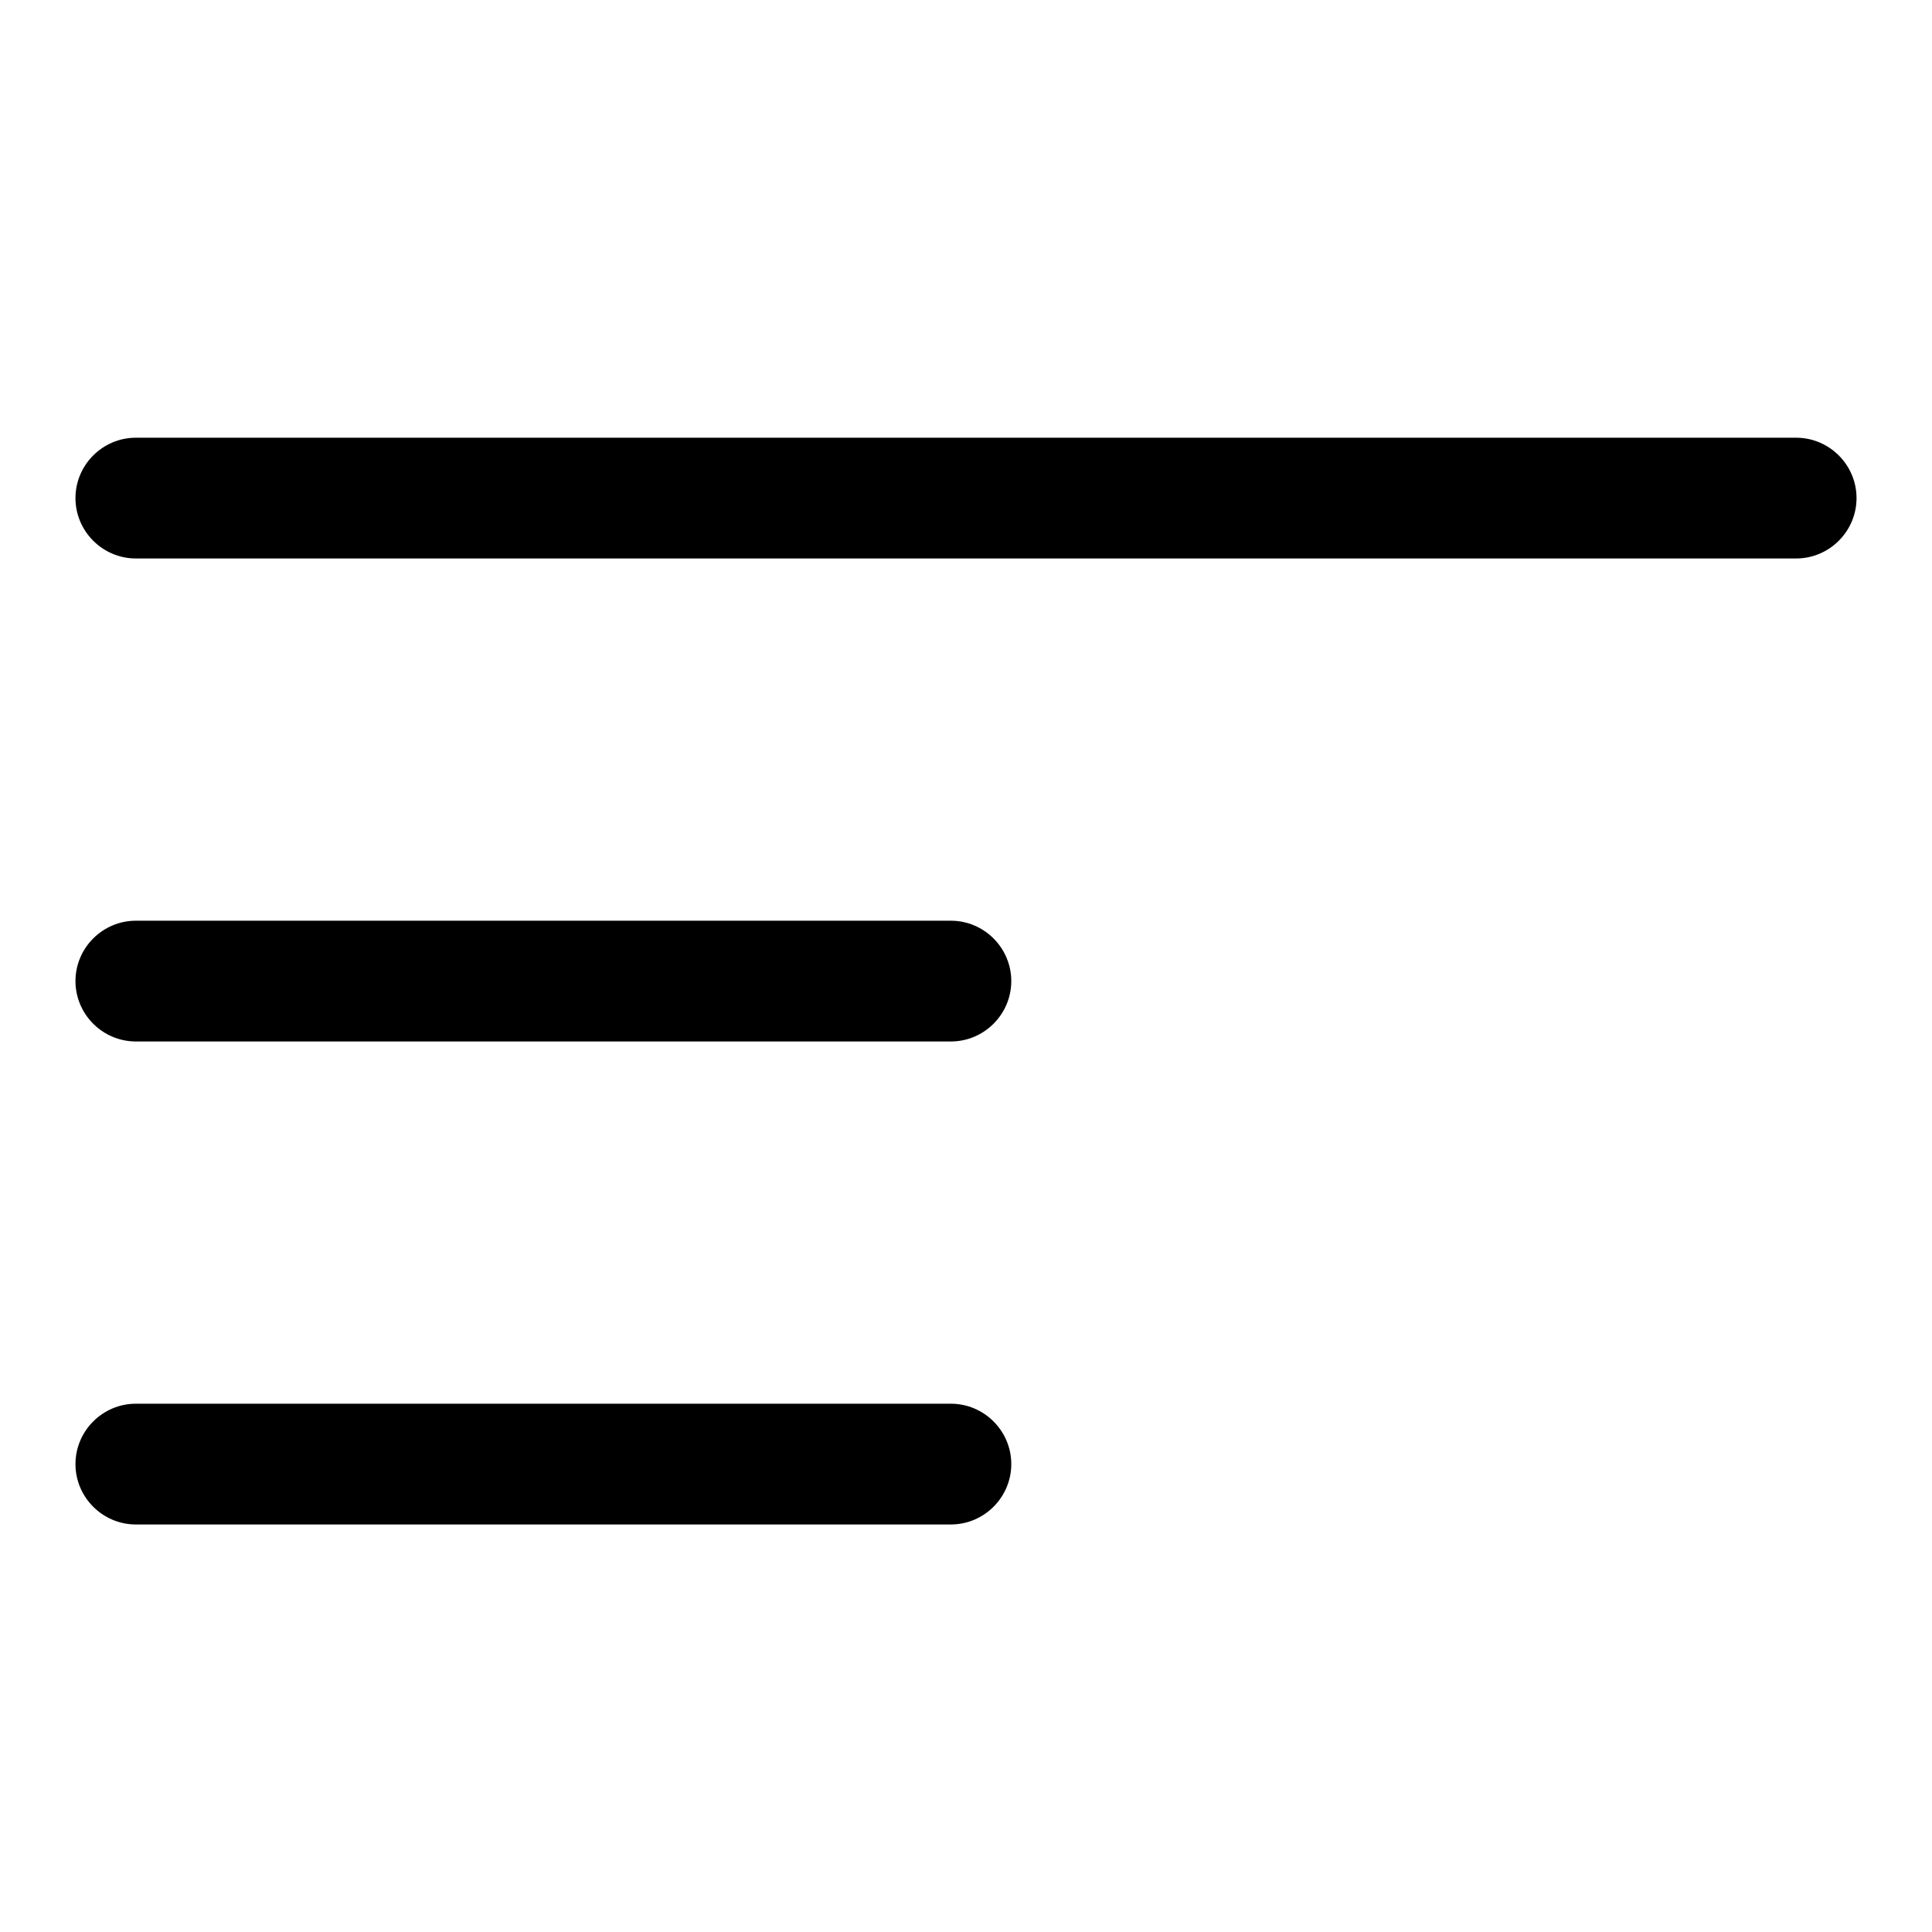
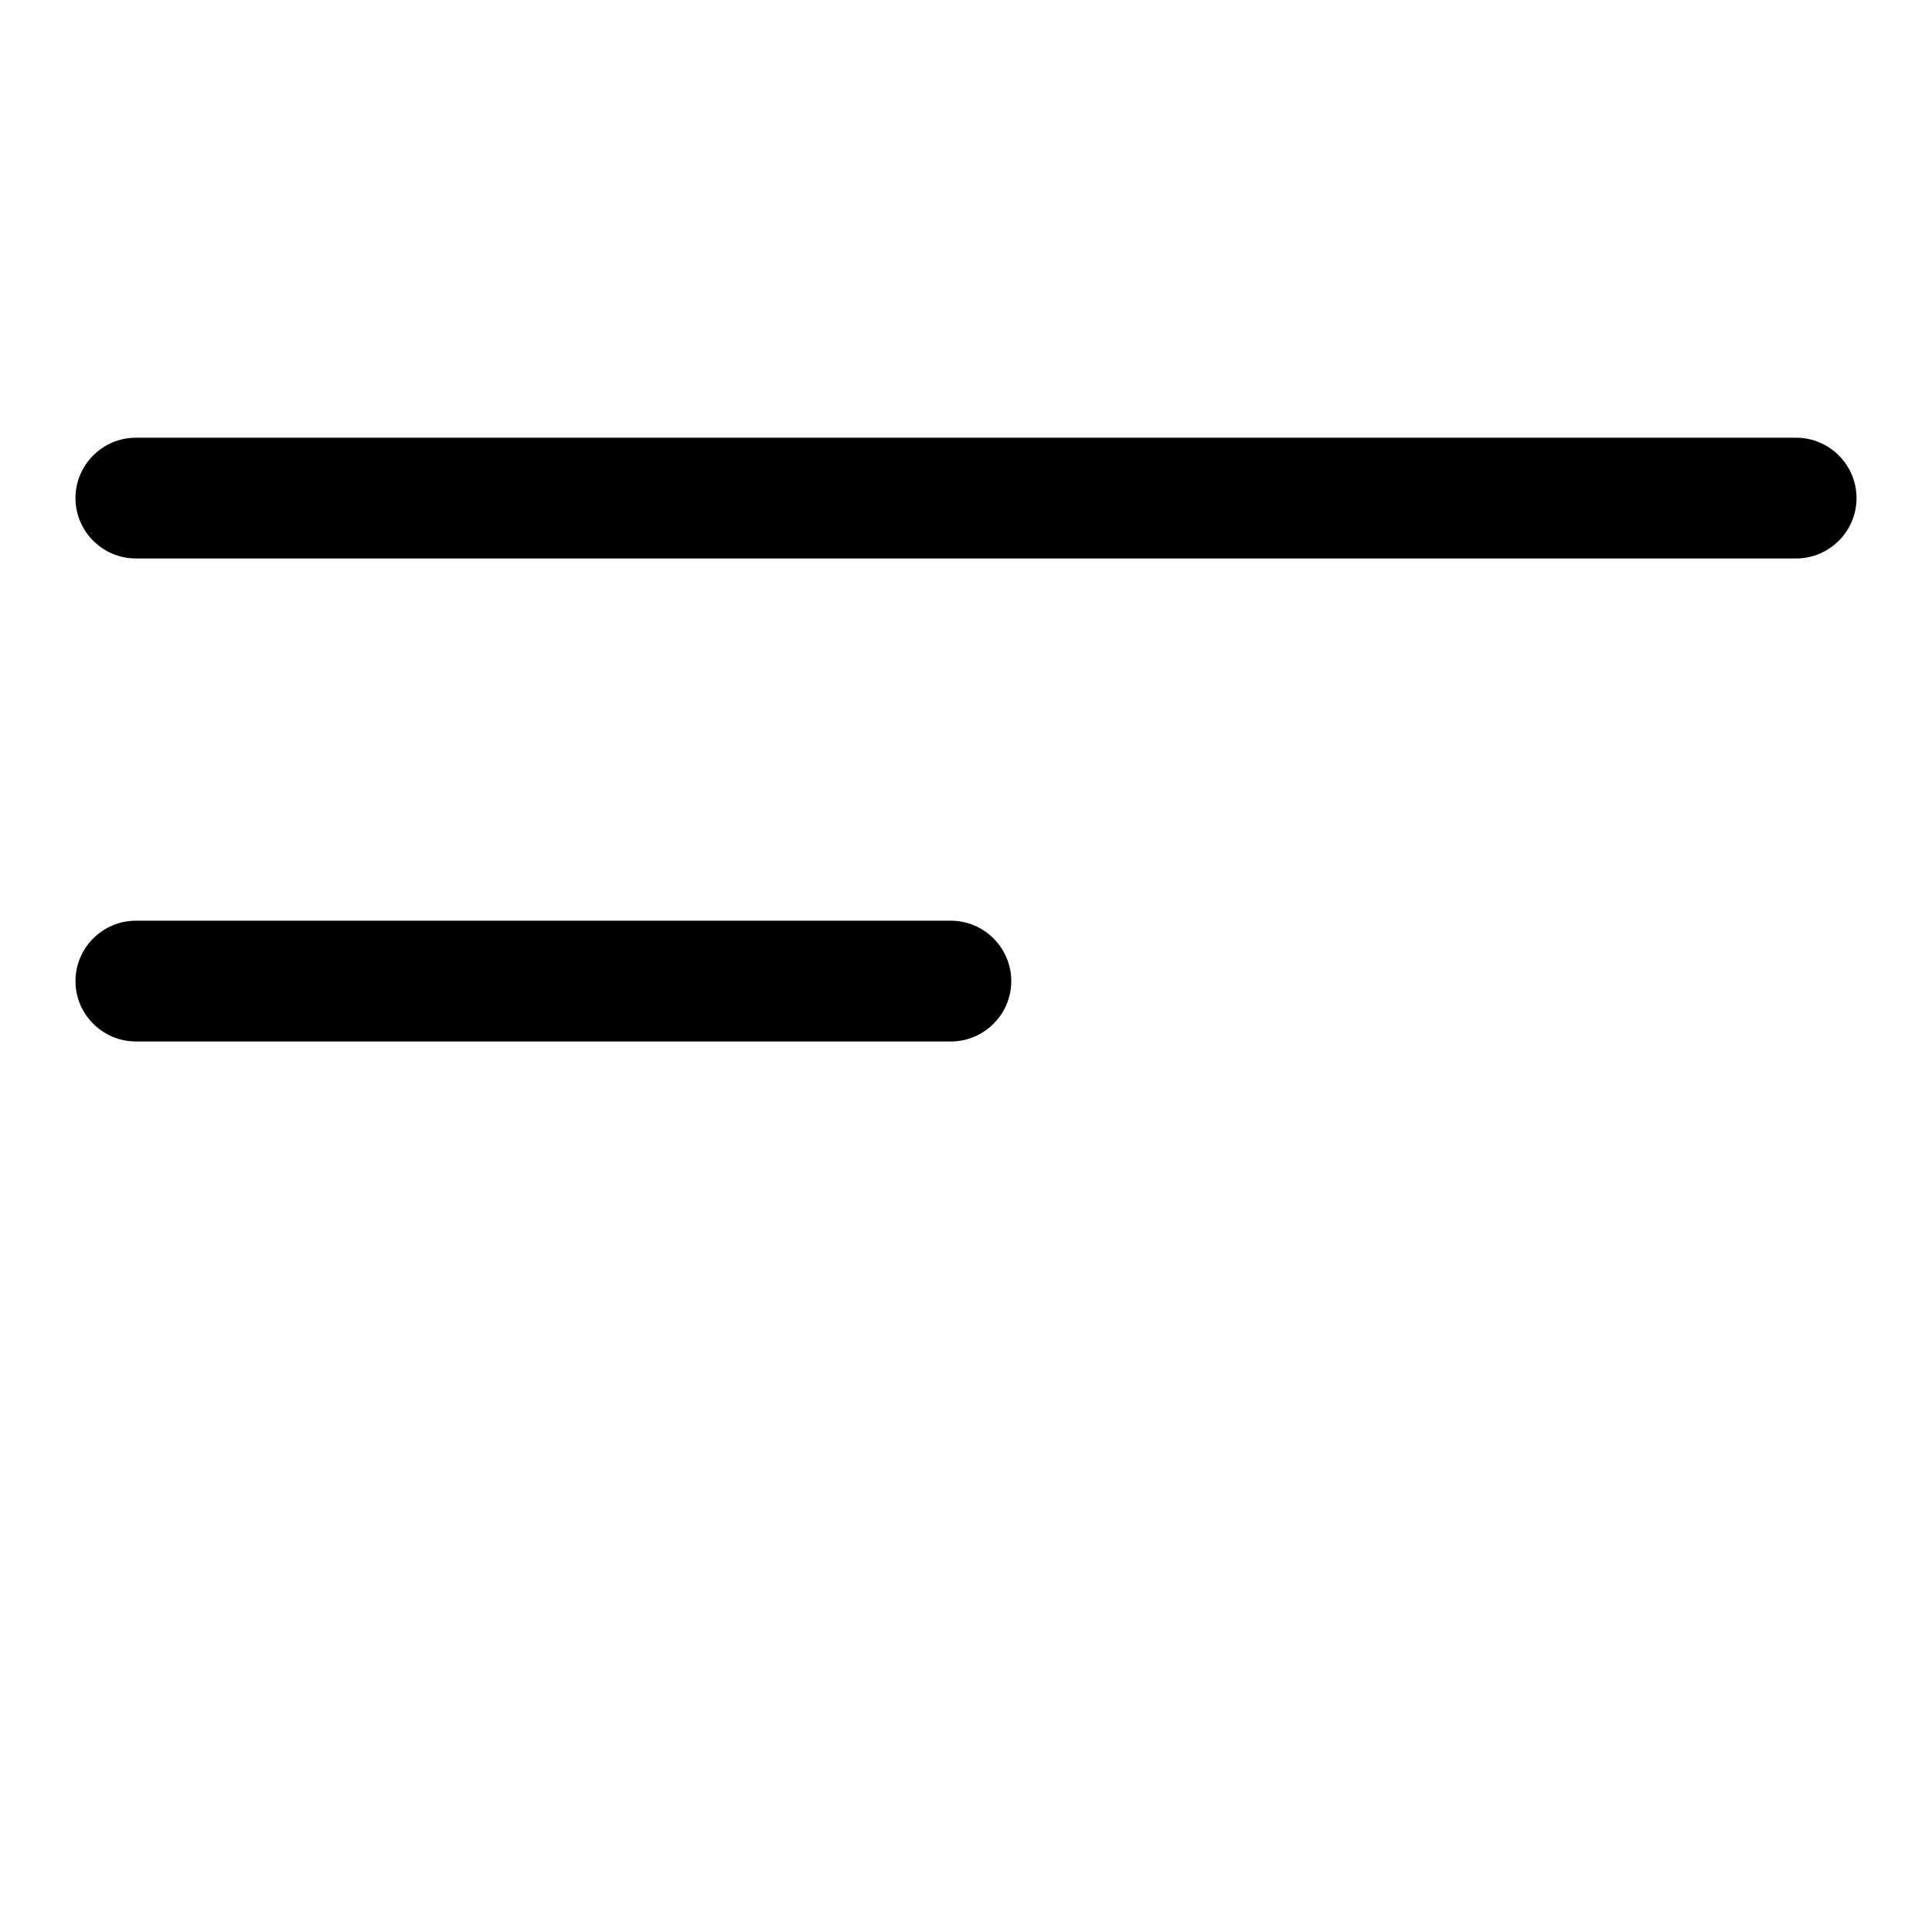
<svg xmlns="http://www.w3.org/2000/svg" id="Layer_1" height="512" viewBox="0 0 64 64" width="512">
  <g>
    <g>
      <g>
        <path d="m59.5 18.5h-55c-1.1 0-2-.9-2-2s.9-2 2-2h55c1.1 0 2 .9 2 2s-.9 2-2 2z" />
      </g>
    </g>
  </g>
  <g>
    <g>
      <g>
        <path d="m31.5 34.5h-27c-1.1 0-2-.9-2-2s.9-2 2-2h27c1.1 0 2 .9 2 2s-.9 2-2 2z" />
      </g>
    </g>
  </g>
  <g>
    <g>
      <g>
-         <path d="m31.5 50.5h-27c-1.1 0-2-.9-2-2s.9-2 2-2h27c1.1 0 2 .9 2 2s-.9 2-2 2z" />
-       </g>
+         </g>
    </g>
  </g>
</svg>